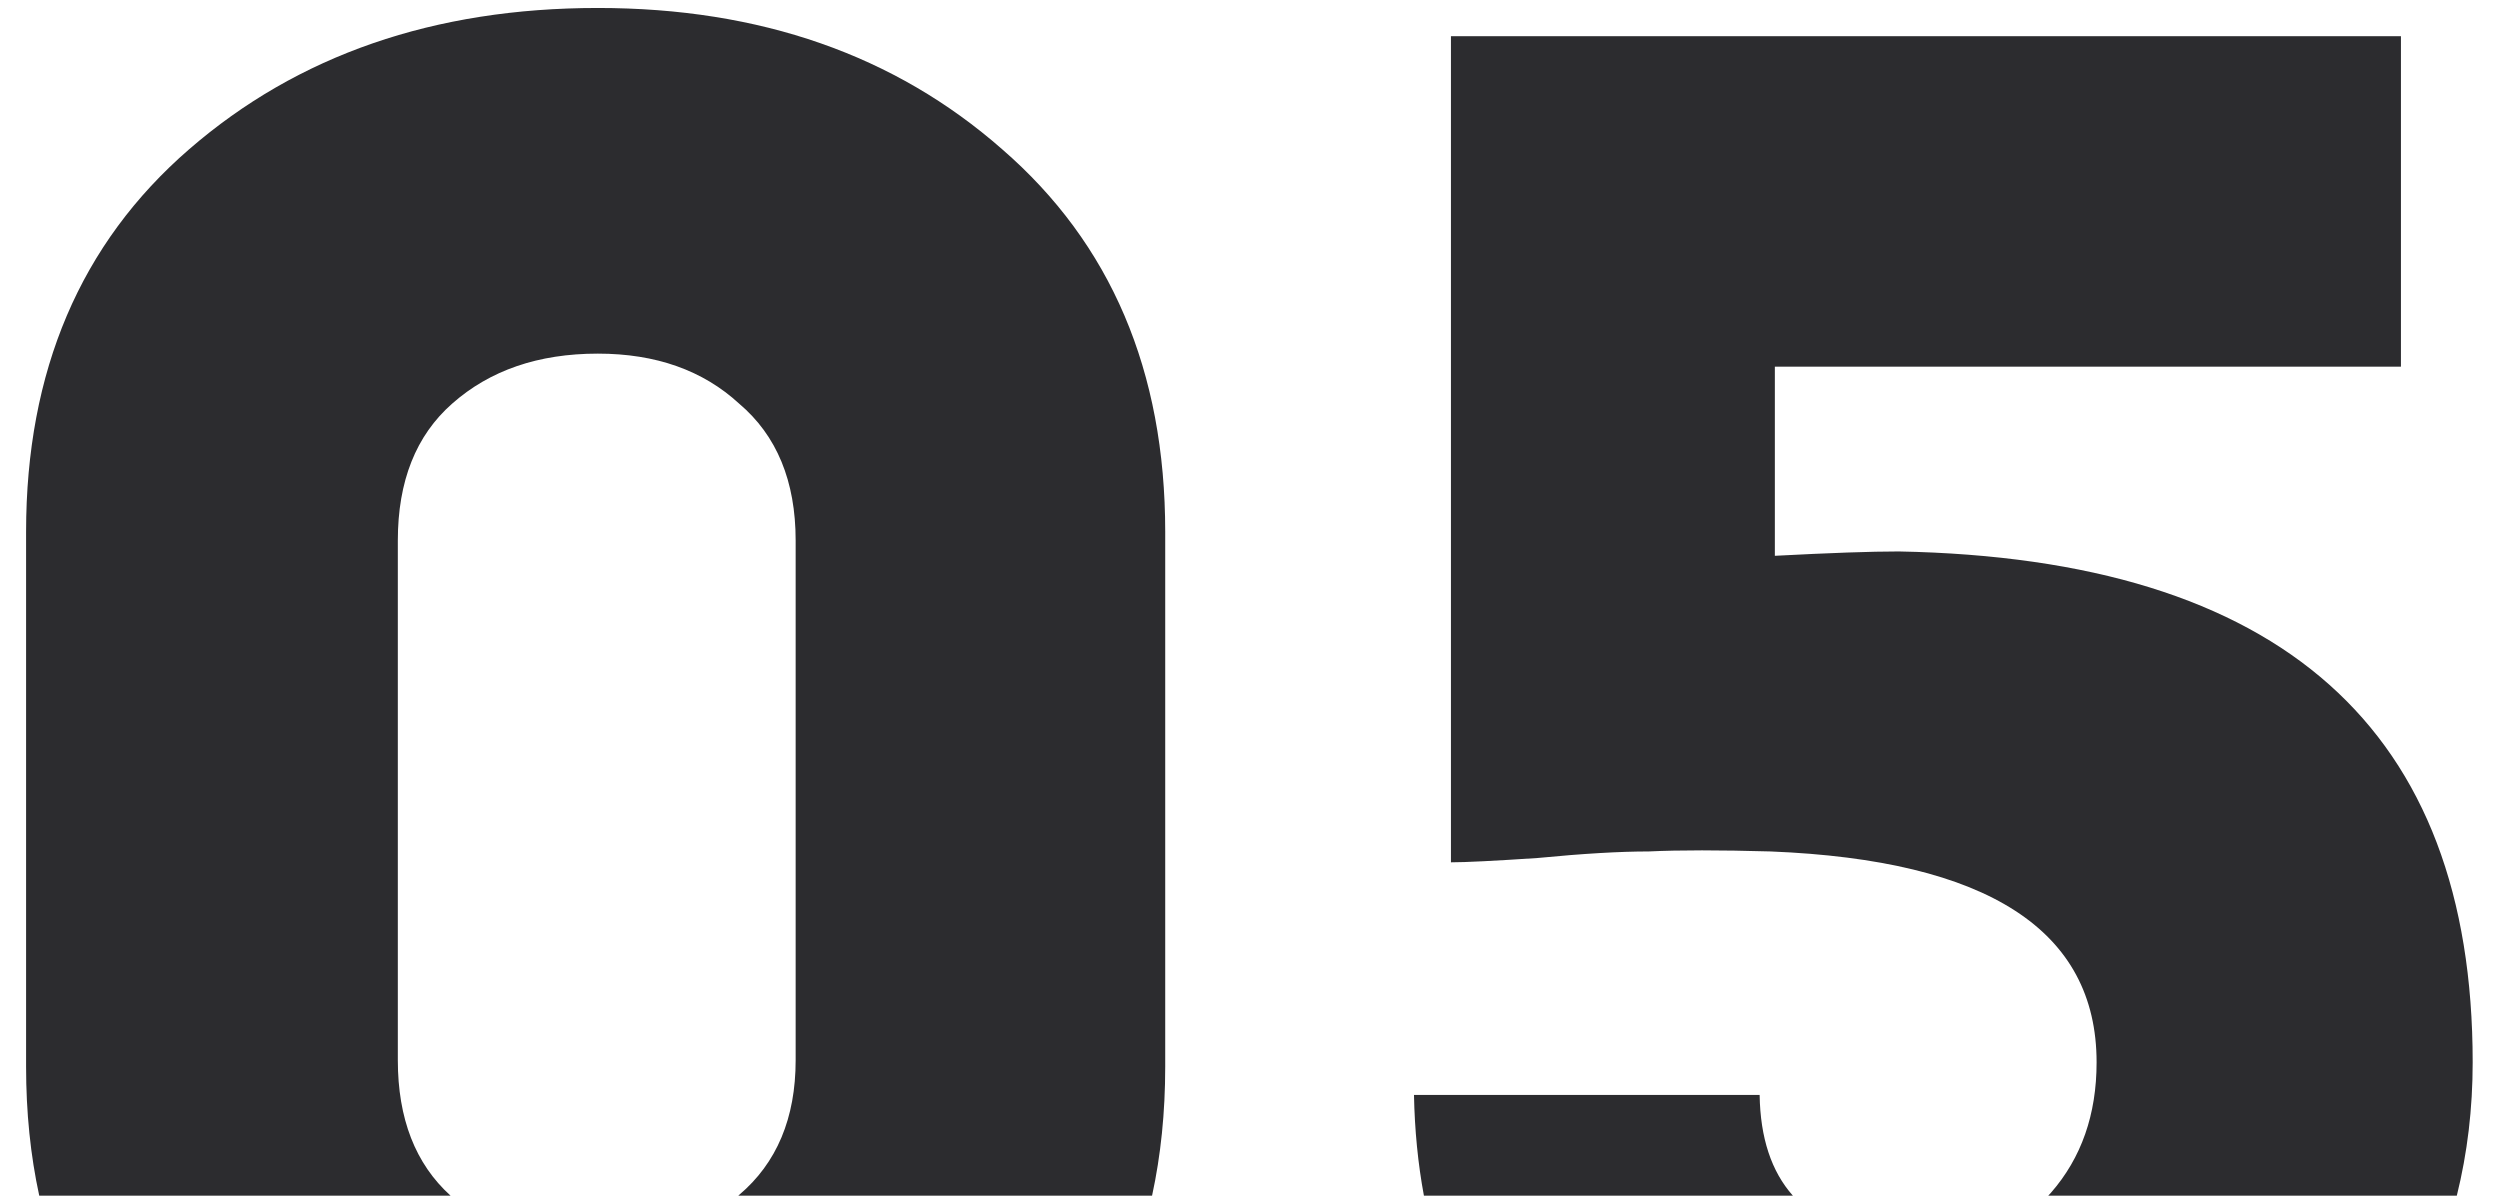
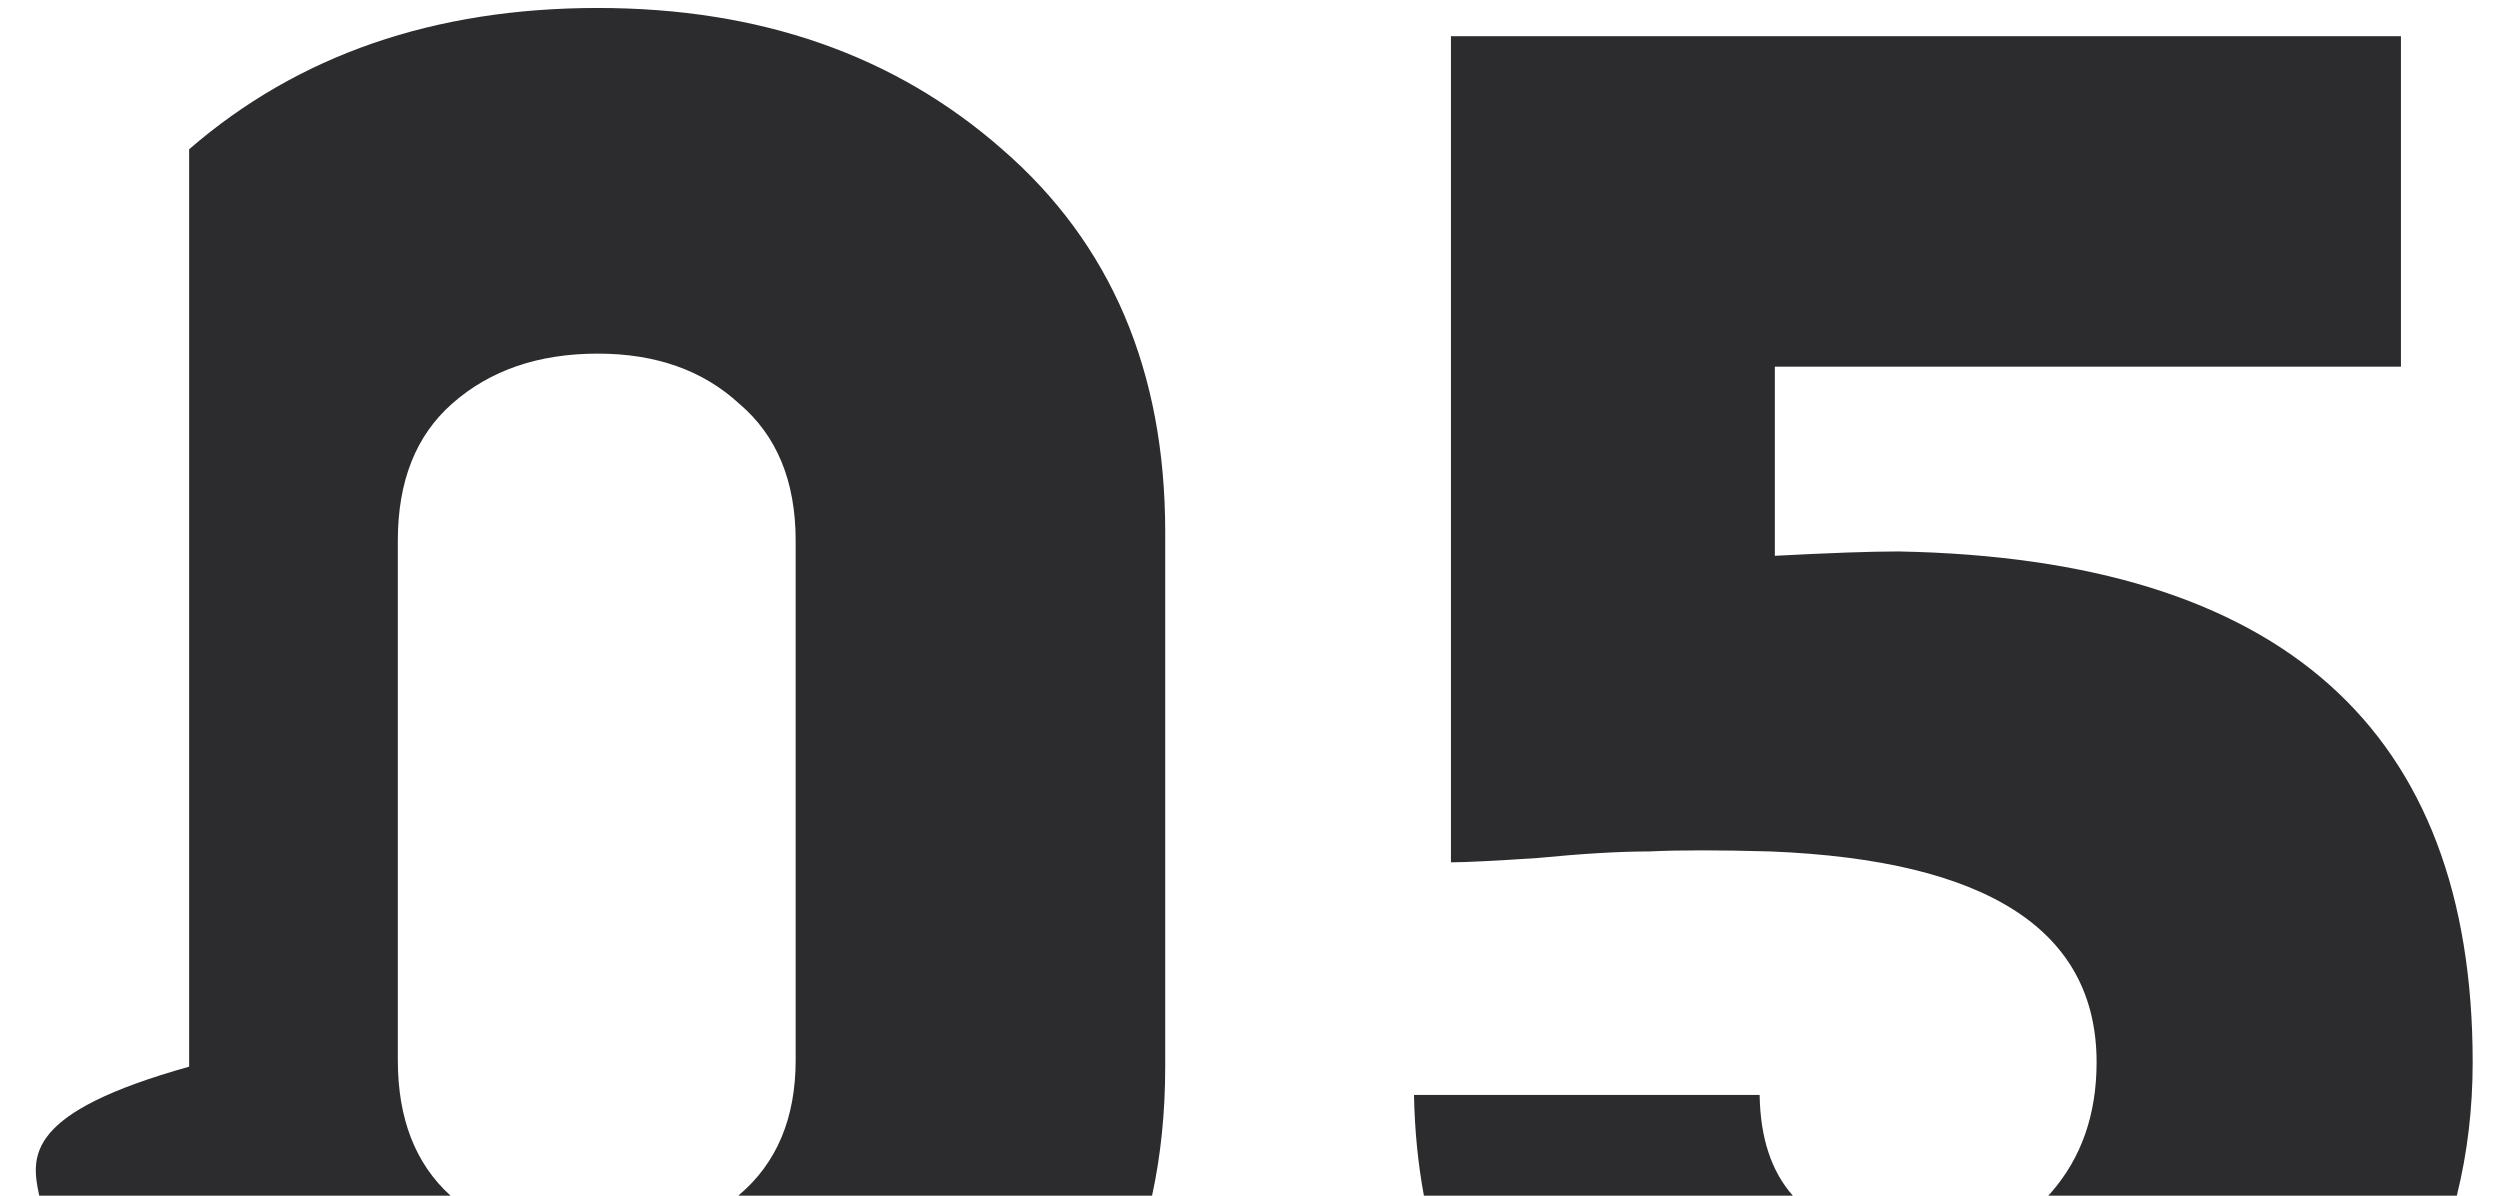
<svg xmlns="http://www.w3.org/2000/svg" width="69" height="33" viewBox="0 0 69 33" fill="none">
-   <path fill-rule="evenodd" clip-rule="evenodd" d="M27.66 4.12C24.7 1.52 20.98 0.22 16.5 0.22C11.98 0.22 8.22 1.52 5.22 4.12C2.22 6.72 0.72 10.24 0.72 14.68V29.44C0.72 30.701 0.841 31.888 1.083 33H12.435C11.465 32.122 10.98 30.875 10.98 29.26V14.92C10.98 13.28 11.48 12.02 12.48 11.14C13.52 10.22 14.86 9.76 16.5 9.76C18.1 9.76 19.4 10.22 20.4 11.14C21.44 12.02 21.96 13.28 21.96 14.92V29.26C21.96 30.86 21.44 32.1 20.4 32.98C20.392 32.987 20.385 32.993 20.377 33H31.797C32.039 31.888 32.16 30.701 32.16 29.44V14.68C32.16 10.24 30.66 6.72 27.66 4.12ZM67.808 33C68.1 31.824 68.246 30.598 68.246 29.32C68.246 20.12 62.966 15.42 52.406 15.22C51.646 15.22 50.506 15.26 48.986 15.34V10.12H66.266V1H40.046V23.8C40.446 23.8 41.246 23.76 42.446 23.68C43.686 23.56 44.706 23.5 45.506 23.5C46.346 23.46 47.466 23.46 48.866 23.5C54.866 23.74 57.866 25.68 57.866 29.32C57.866 30.76 57.446 31.96 56.606 32.92C56.582 32.947 56.557 32.974 56.532 33H67.808ZM49.483 33H39.3C39.136 32.119 39.045 31.192 39.026 30.22H48.566C48.584 31.405 48.889 32.331 49.483 33Z" fill="#2C2C2F" />
+   <path fill-rule="evenodd" clip-rule="evenodd" d="M27.66 4.12C24.7 1.52 20.98 0.22 16.5 0.22C11.98 0.22 8.22 1.52 5.22 4.12V29.44C0.72 30.701 0.841 31.888 1.083 33H12.435C11.465 32.122 10.98 30.875 10.98 29.26V14.92C10.98 13.28 11.48 12.02 12.48 11.14C13.52 10.22 14.86 9.76 16.5 9.76C18.1 9.76 19.4 10.22 20.4 11.14C21.44 12.02 21.96 13.28 21.96 14.92V29.26C21.96 30.86 21.44 32.1 20.4 32.98C20.392 32.987 20.385 32.993 20.377 33H31.797C32.039 31.888 32.16 30.701 32.16 29.44V14.68C32.16 10.24 30.66 6.72 27.66 4.12ZM67.808 33C68.1 31.824 68.246 30.598 68.246 29.32C68.246 20.12 62.966 15.42 52.406 15.22C51.646 15.22 50.506 15.26 48.986 15.34V10.12H66.266V1H40.046V23.8C40.446 23.8 41.246 23.76 42.446 23.68C43.686 23.56 44.706 23.5 45.506 23.5C46.346 23.46 47.466 23.46 48.866 23.5C54.866 23.74 57.866 25.68 57.866 29.32C57.866 30.76 57.446 31.96 56.606 32.92C56.582 32.947 56.557 32.974 56.532 33H67.808ZM49.483 33H39.3C39.136 32.119 39.045 31.192 39.026 30.22H48.566C48.584 31.405 48.889 32.331 49.483 33Z" fill="#2C2C2F" />
</svg>